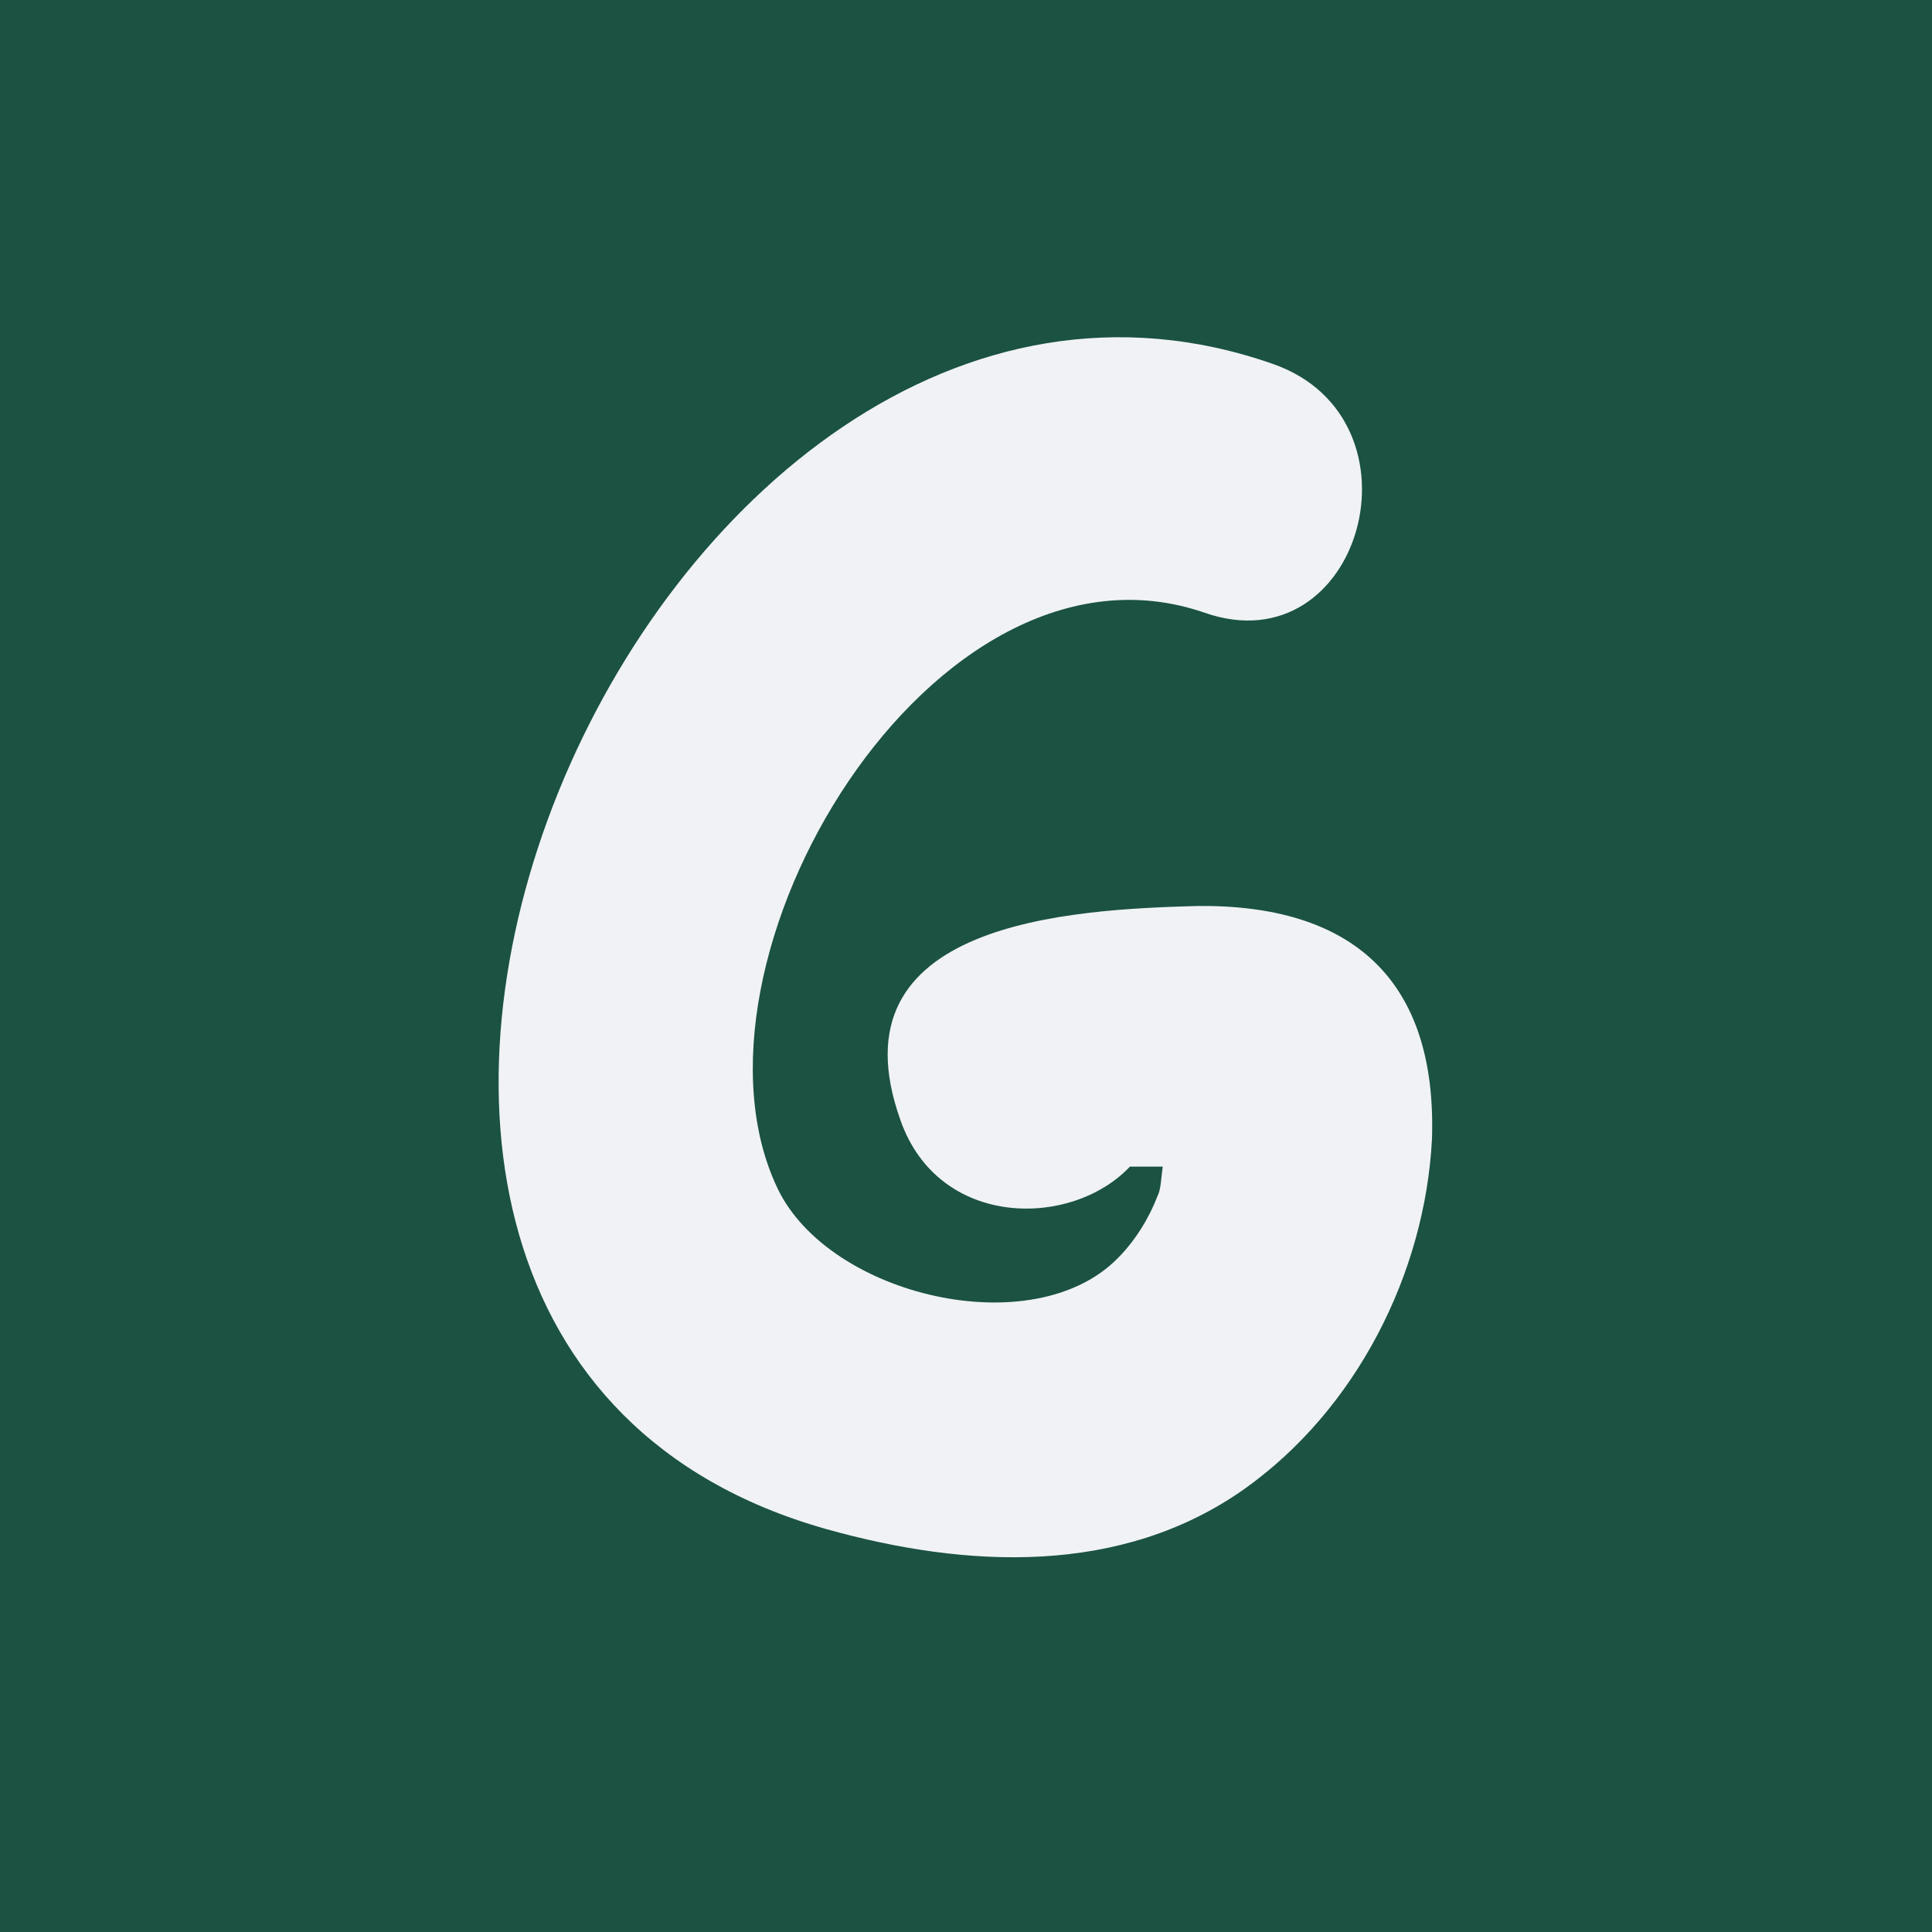
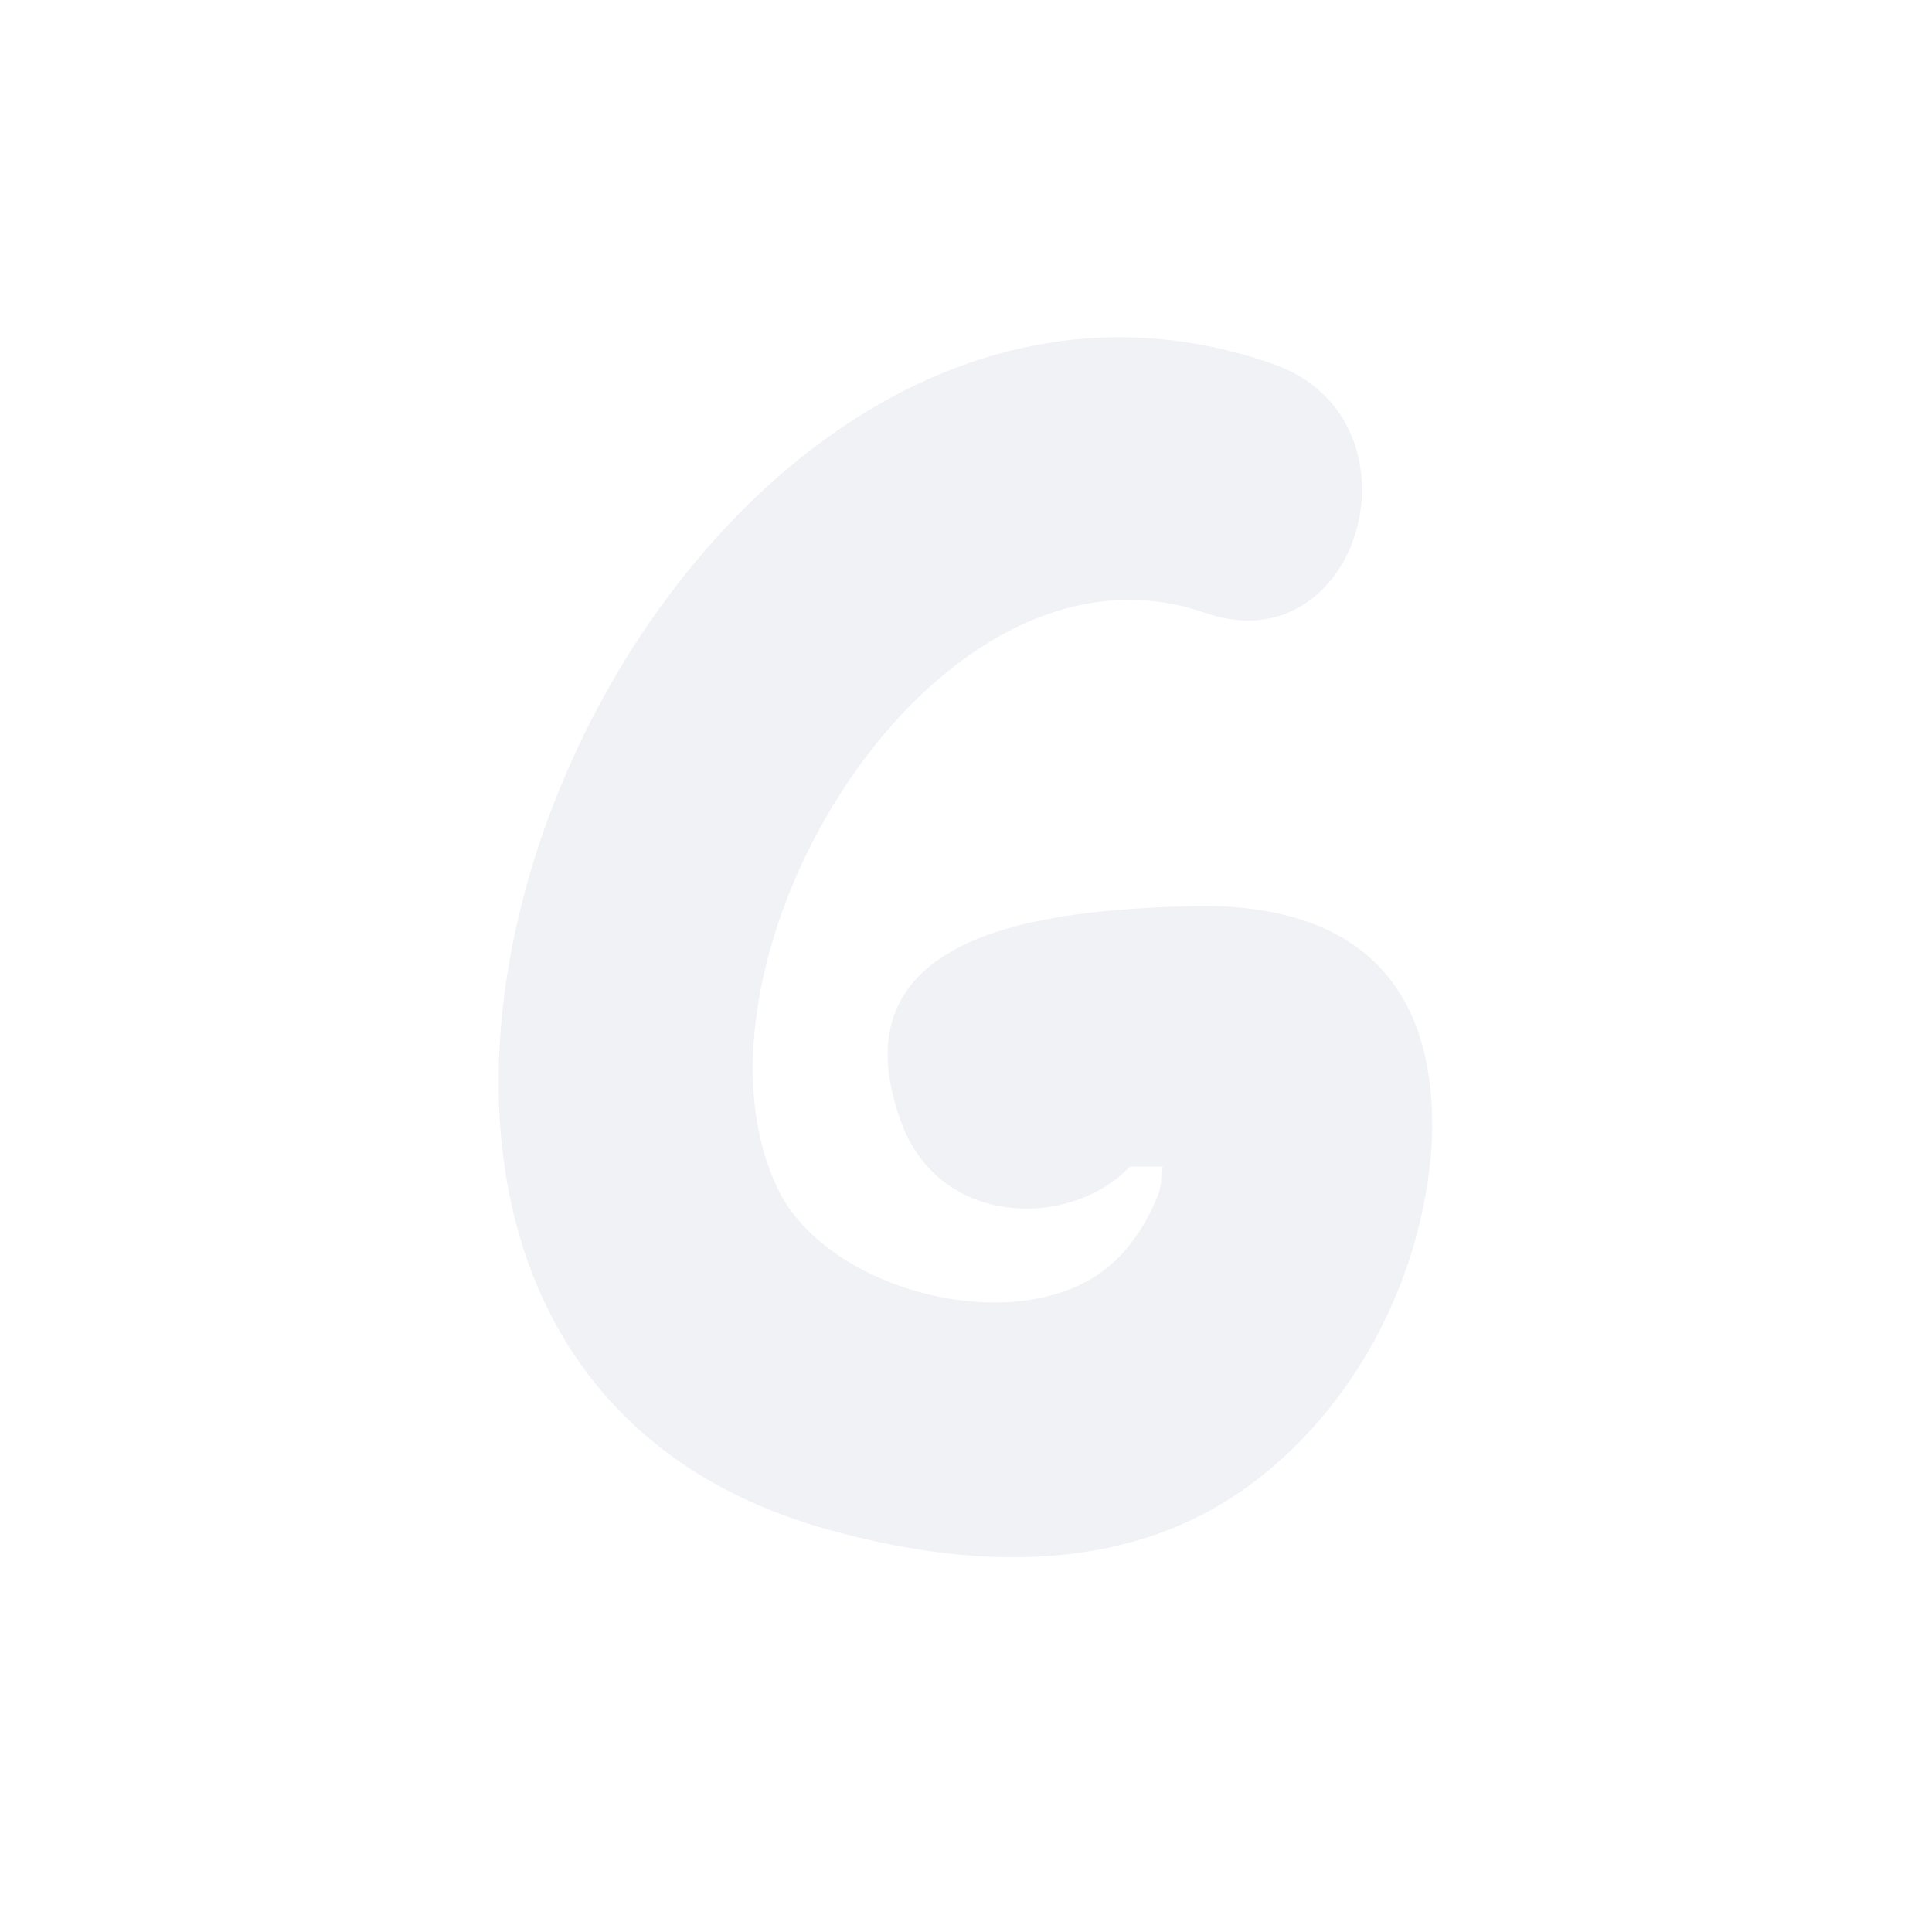
<svg xmlns="http://www.w3.org/2000/svg" width="1080" zoomAndPan="magnify" viewBox="0 0 810 810" height="1080" preserveAspectRatio="xMidYMid meet" version="1.0">
  <defs>
    <g />
  </defs>
  <rect x="-81" width="972" fill="#ffffff" y="-81" height="972" fill-opacity="1" />
-   <rect x="-81" width="972" fill="#1b5242" y="-81" height="972" fill-opacity="1" />
  <g fill="#f0f2f6" fill-opacity="1">
    <g transform="translate(173.436, 682.309)">
      <g>
        <path d="M 328.52 -302.469 C 275.695 -301.023 174.391 -295.957 204.059 -212.742 C 219.977 -167.152 275.695 -167.152 300.297 -193.203 C 303.918 -193.203 307.535 -193.203 310.43 -193.203 C 311.875 -193.203 313.324 -193.203 314.047 -193.203 C 313.324 -188.141 313.324 -183.797 311.875 -180.902 C 308.258 -171.496 302.469 -162.09 295.234 -154.852 C 259.777 -118.672 174.391 -138.934 152.684 -183.797 C 107.094 -278.59 217.809 -464.559 331.414 -425.484 C 397.262 -402.328 426.207 -506.527 360.359 -529.684 C 98.41 -621.582 -114.332 -122.289 172.941 -41.246 C 232.277 -24.602 296.68 -21.707 348.059 -57.891 C 395.09 -91.176 424.035 -148.34 426.93 -204.781 C 429.102 -272.078 392.922 -303.191 328.52 -302.469 Z M 328.52 -302.469 " />
      </g>
    </g>
  </g>
</svg>